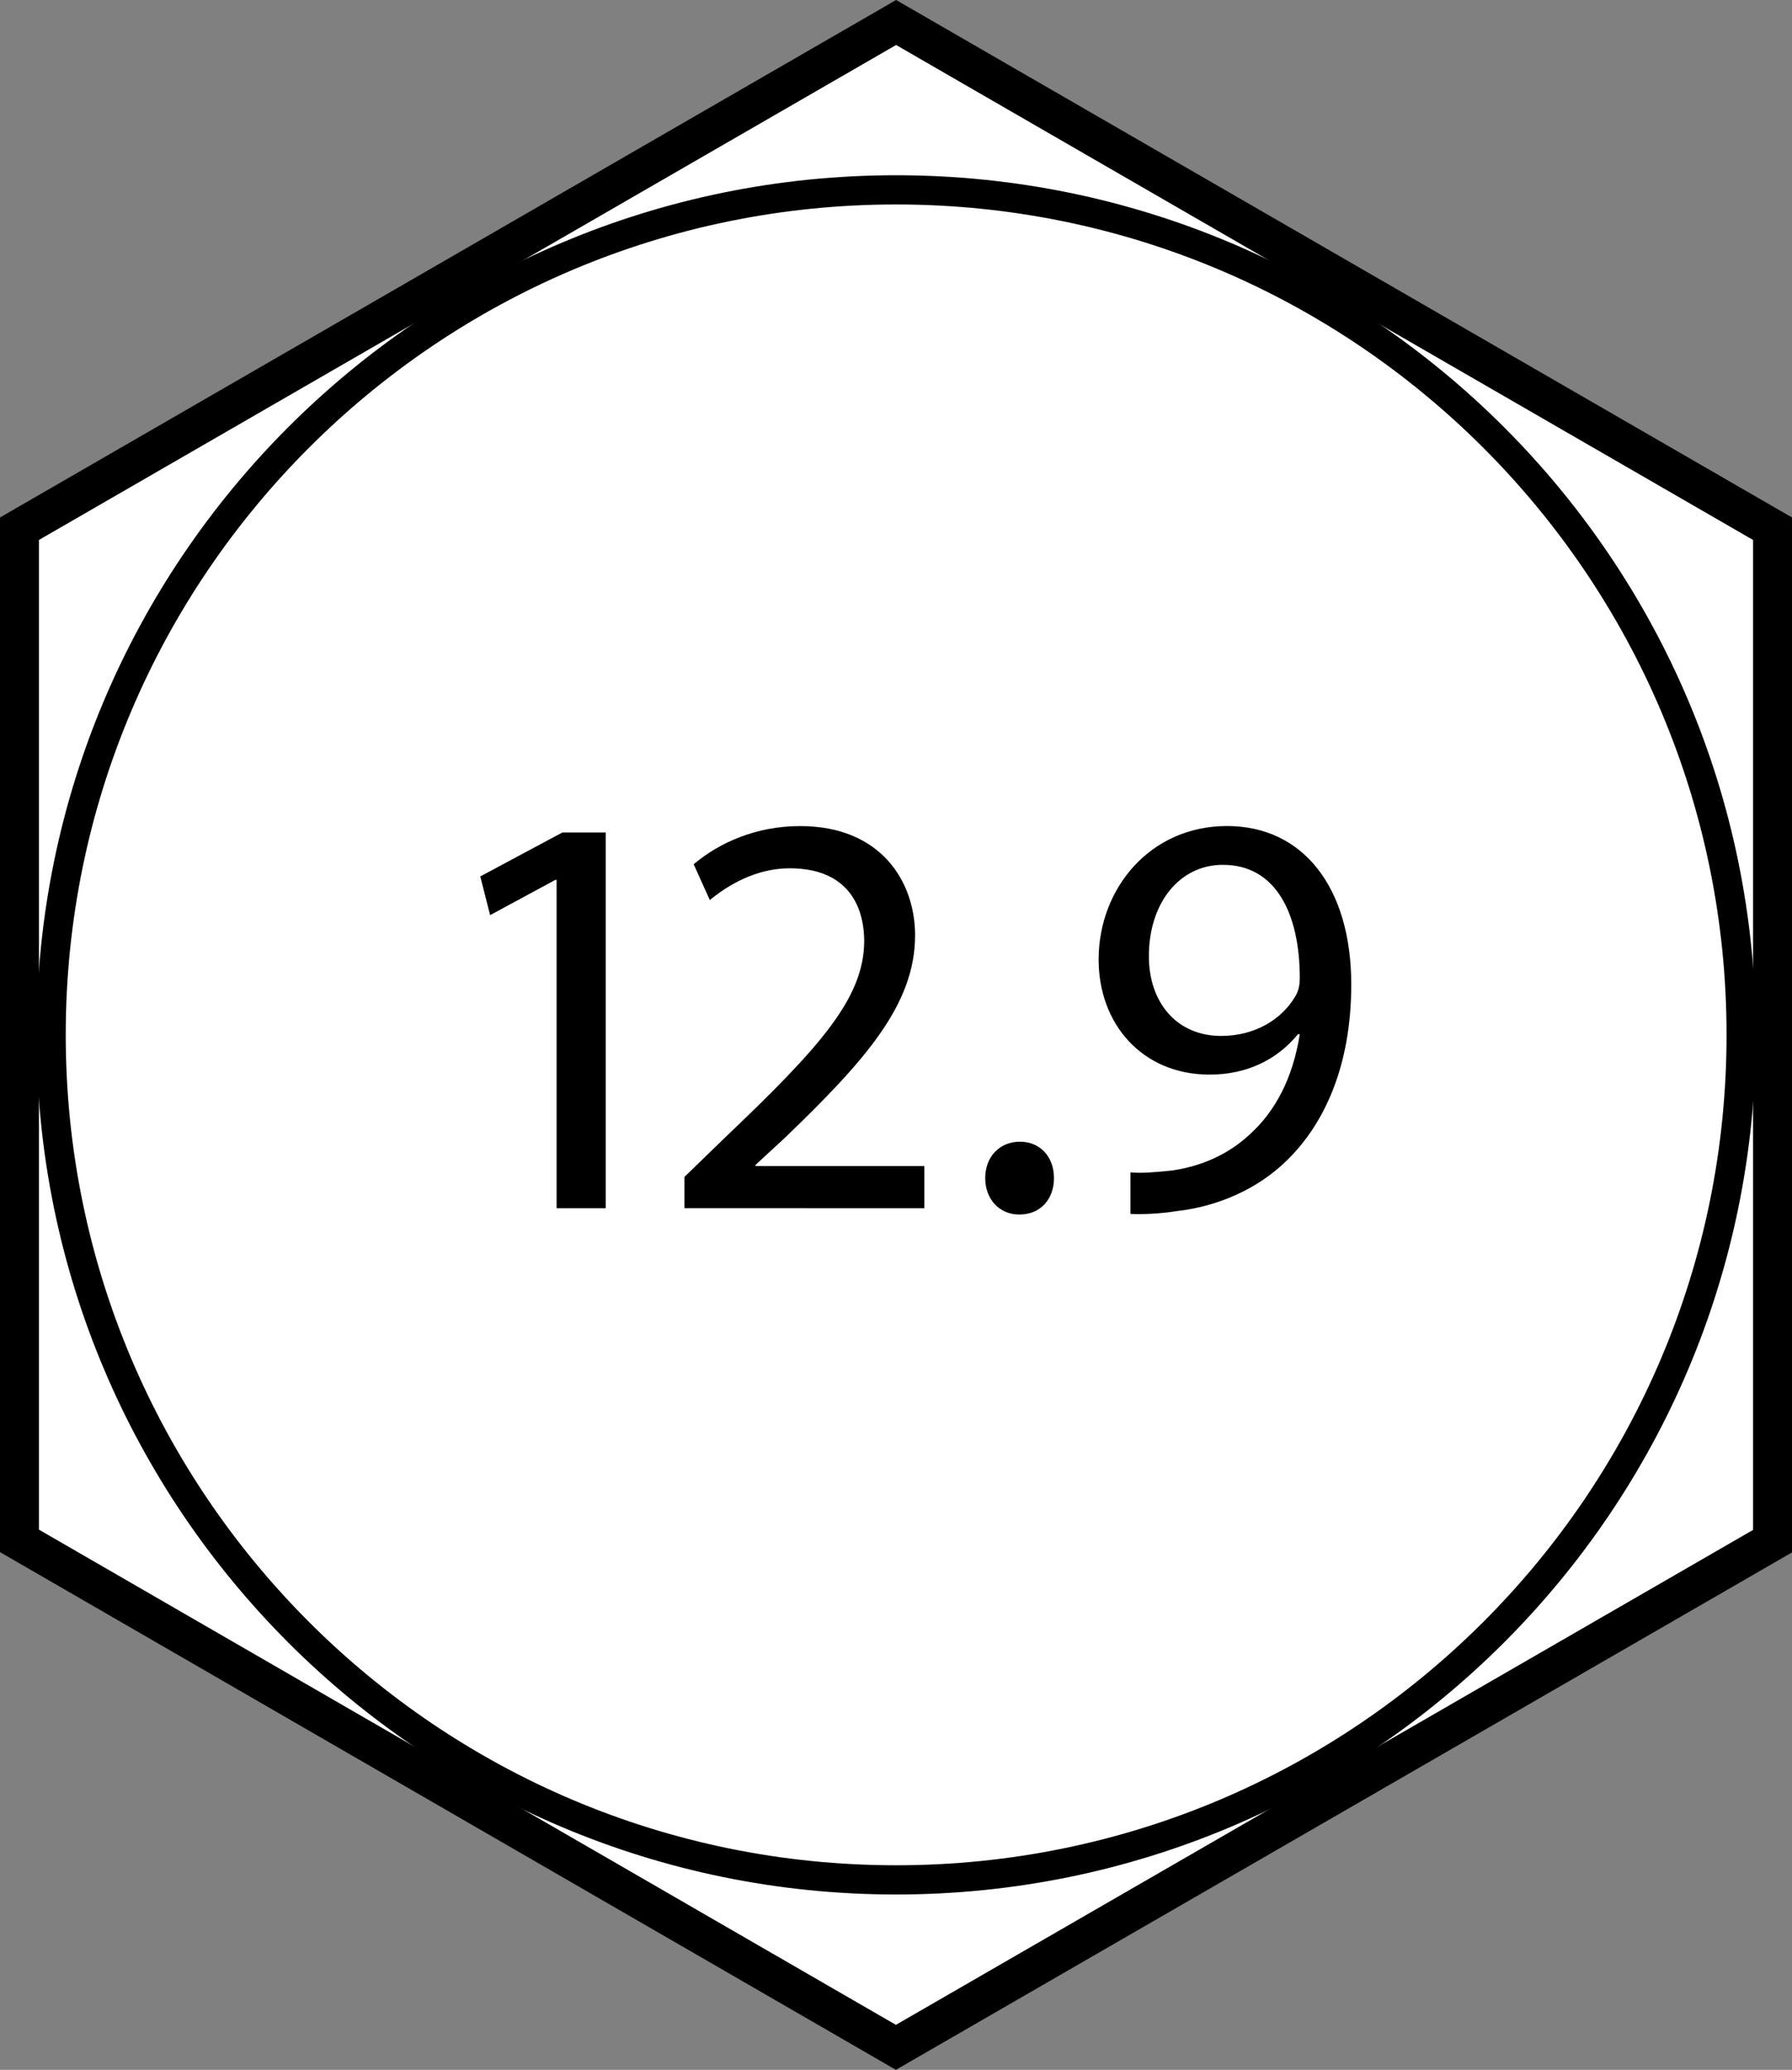
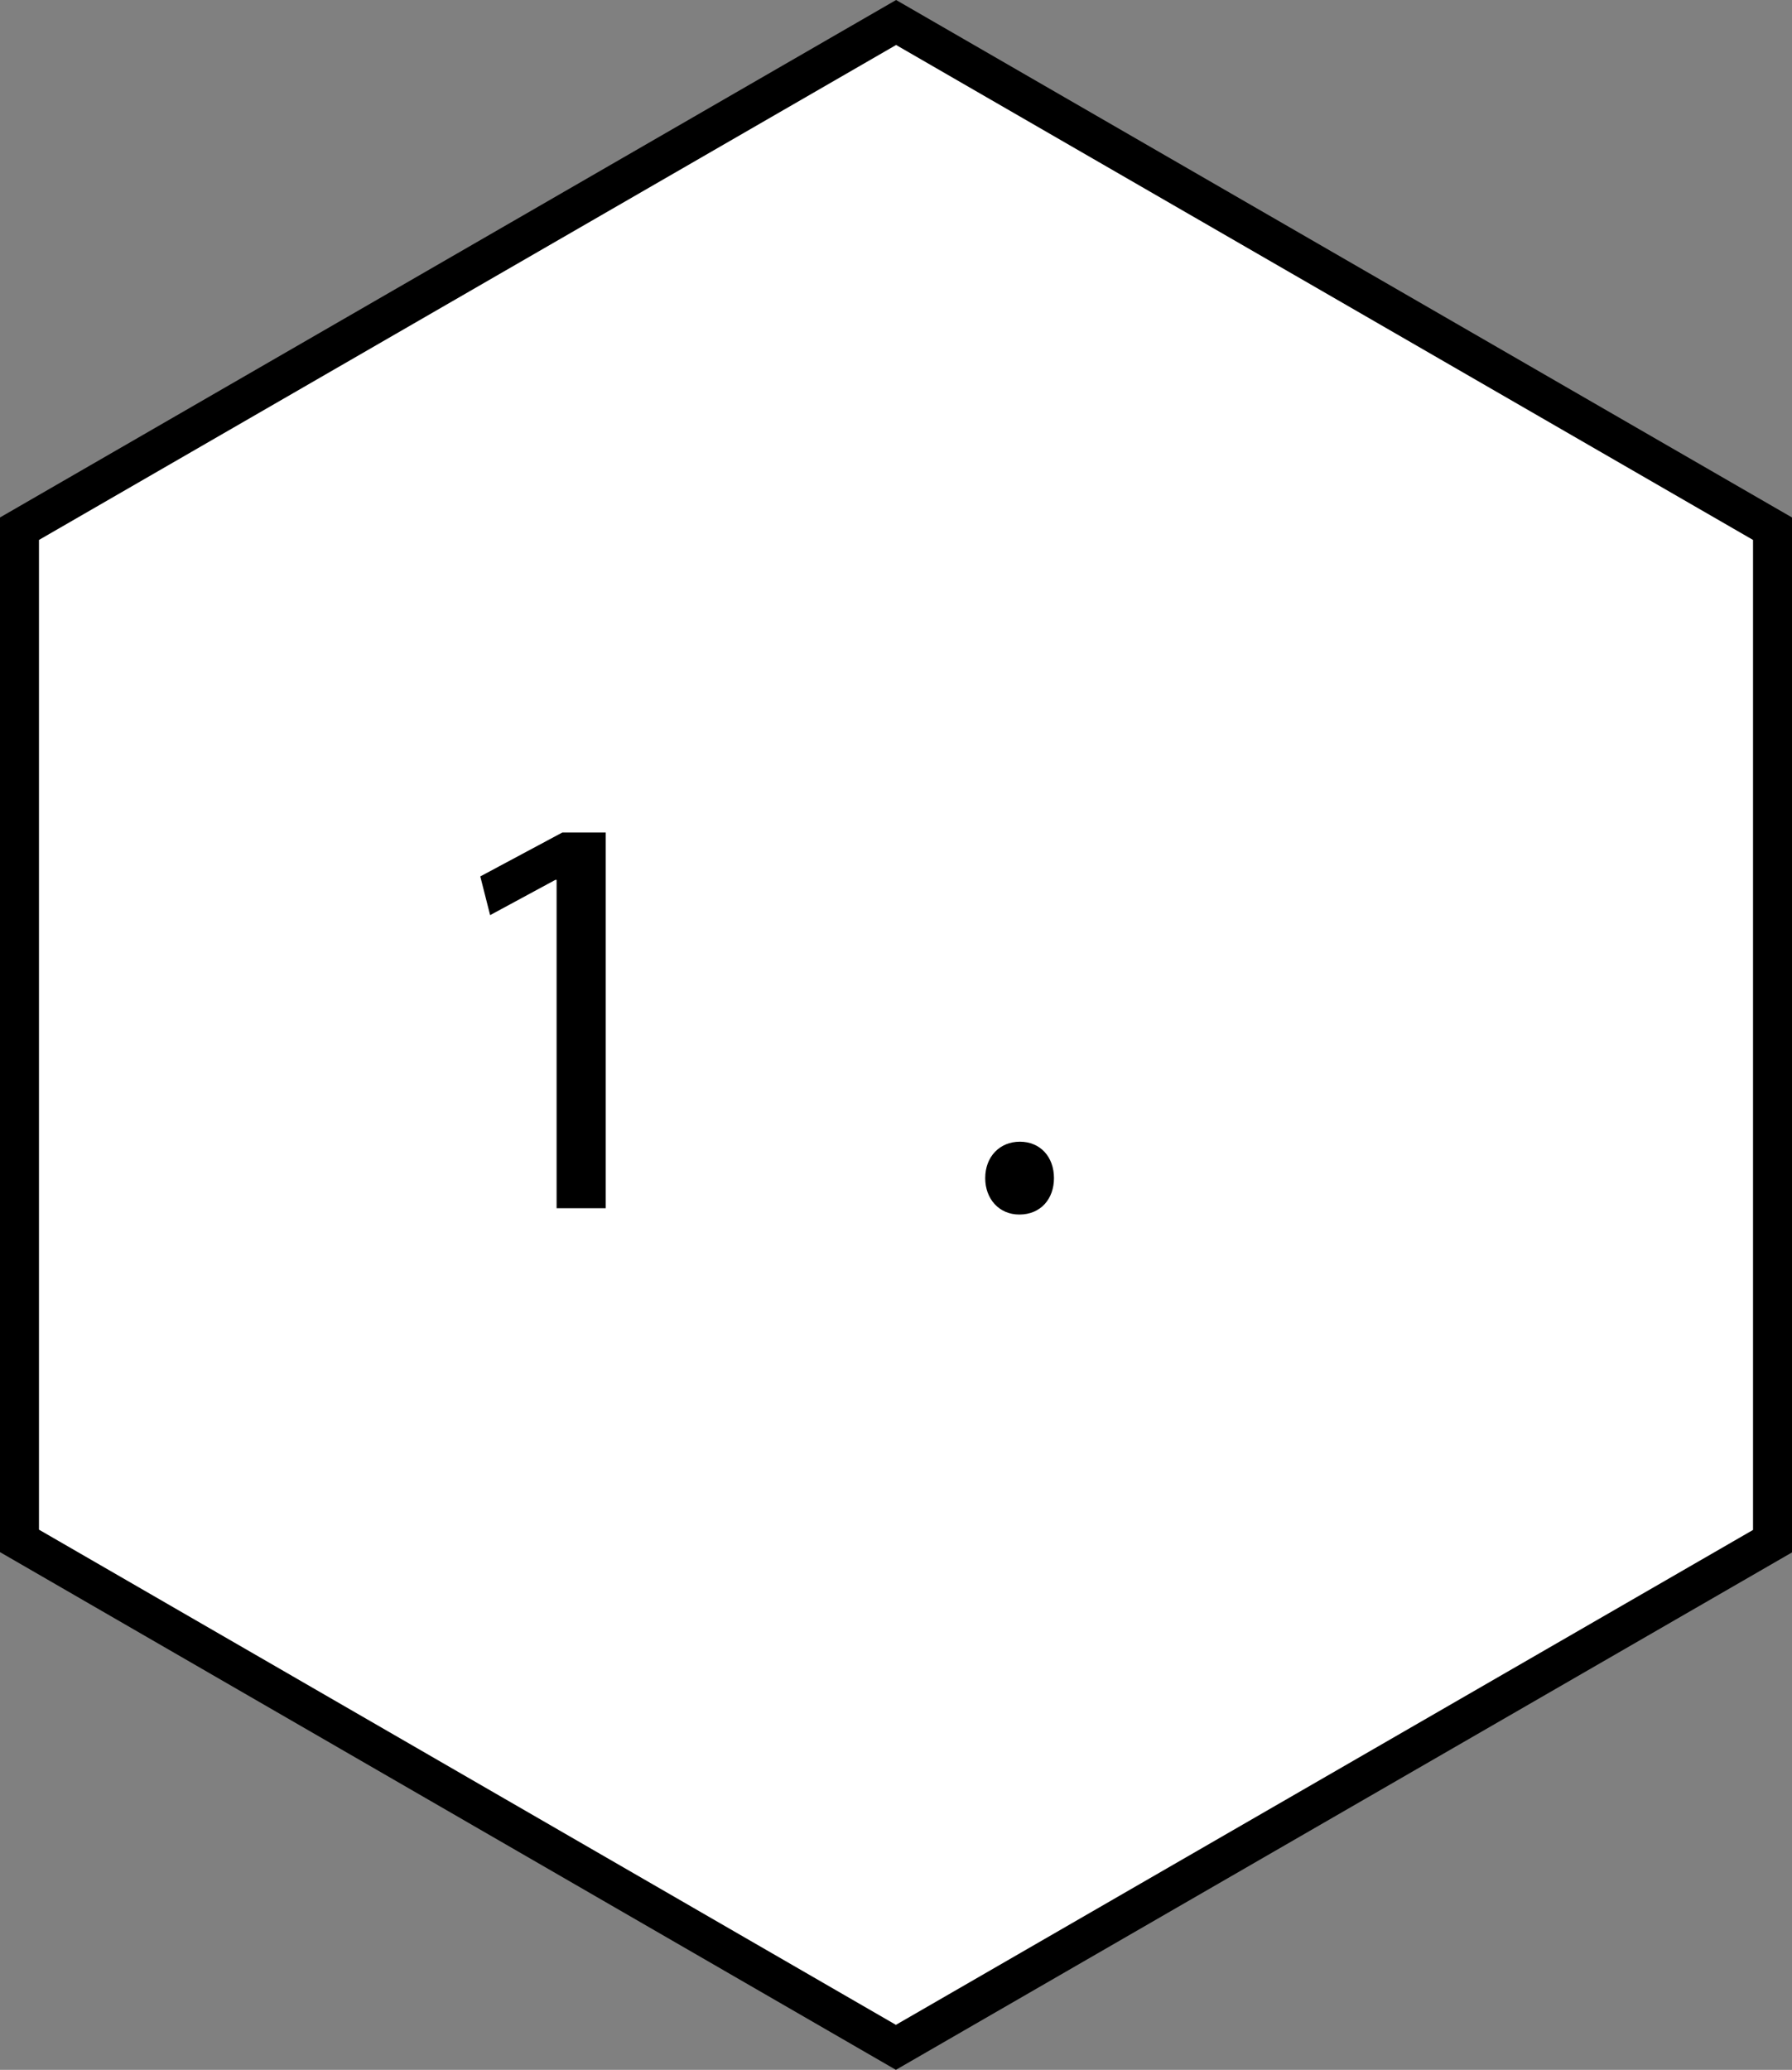
<svg xmlns="http://www.w3.org/2000/svg" version="1.1" id="Layer_24" x="0px" y="0px" width="36.8px" height="42.508px" viewBox="0 0 36.8 42.508" enable-background="new 0 0 36.8 42.508" xml:space="preserve">
  <rect x="0" y="0" width="36.8" height="42.508" fill="#808080" stroke="none" />
  <g>
    <polygon fill="#FFFFFF" stroke="#000000" stroke-width="0.8" points="18.398,42.046 0.4,31.645 0.4,10.858 18.402,0.462    36.4,10.858 36.4,31.651  " />
-     <path fill="#FFFFFF" stroke="#000000" stroke-width="0.6" d="M35.756,21.253c0,9.58-7.772,17.354-17.354,17.354   c-9.58,0-17.352-7.774-17.352-17.354c0-9.582,7.772-17.354,17.352-17.354C27.984,3.9,35.756,11.671,35.756,21.253z" />
  </g>
  <g>
    <path d="M11.43,18.069h-0.024l-1.341,0.725l-0.202-0.795l1.685-0.902h0.891v7.716h-1.009   C11.43,24.812,11.43,18.069,11.43,18.069z" />
-     <path d="M14.055,24.812v-0.641l0.819-0.795c1.971-1.875,2.861-2.873,2.873-4.036c0-0.784-0.38-1.508-1.531-1.508   c-0.7,0-1.282,0.356-1.639,0.653l-0.332-0.736c0.534-0.451,1.294-0.784,2.185-0.784   c1.661,0,2.362,1.14,2.362,2.244c0,1.425-1.033,2.576-2.659,4.144l-0.617,0.57v0.023h3.466v0.867L14.055,24.812   L14.055,24.812z" />
    <path d="M20.232,24.195c0-0.44,0.297-0.748,0.712-0.748c0.416,0,0.7,0.309,0.7,0.748   c0,0.427-0.273,0.748-0.712,0.748C20.517,24.943,20.232,24.622,20.232,24.195z" />
-     <path d="M23.213,24.076c0.226,0.023,0.486,0,0.843-0.036c0.606-0.083,1.175-0.333,1.614-0.748   c0.511-0.463,0.879-1.14,1.022-2.054H26.656c-0.428,0.522-1.045,0.831-1.816,0.831   c-1.389,0-2.279-1.045-2.279-2.362c0-1.46,1.057-2.743,2.636-2.743s2.552,1.282,2.552,3.253   c0,1.698-0.569,2.885-1.329,3.621c-0.594,0.582-1.413,0.938-2.244,1.033c-0.38,0.059-0.712,0.071-0.961,0.059   v-0.855H23.213z M23.593,19.637c0,0.961,0.581,1.638,1.483,1.638c0.701,0,1.247-0.344,1.52-0.807   c0.06-0.095,0.096-0.214,0.096-0.38c0-1.318-0.487-2.327-1.579-2.327   C24.222,17.761,23.593,18.544,23.593,19.637z" />
  </g>
</svg>